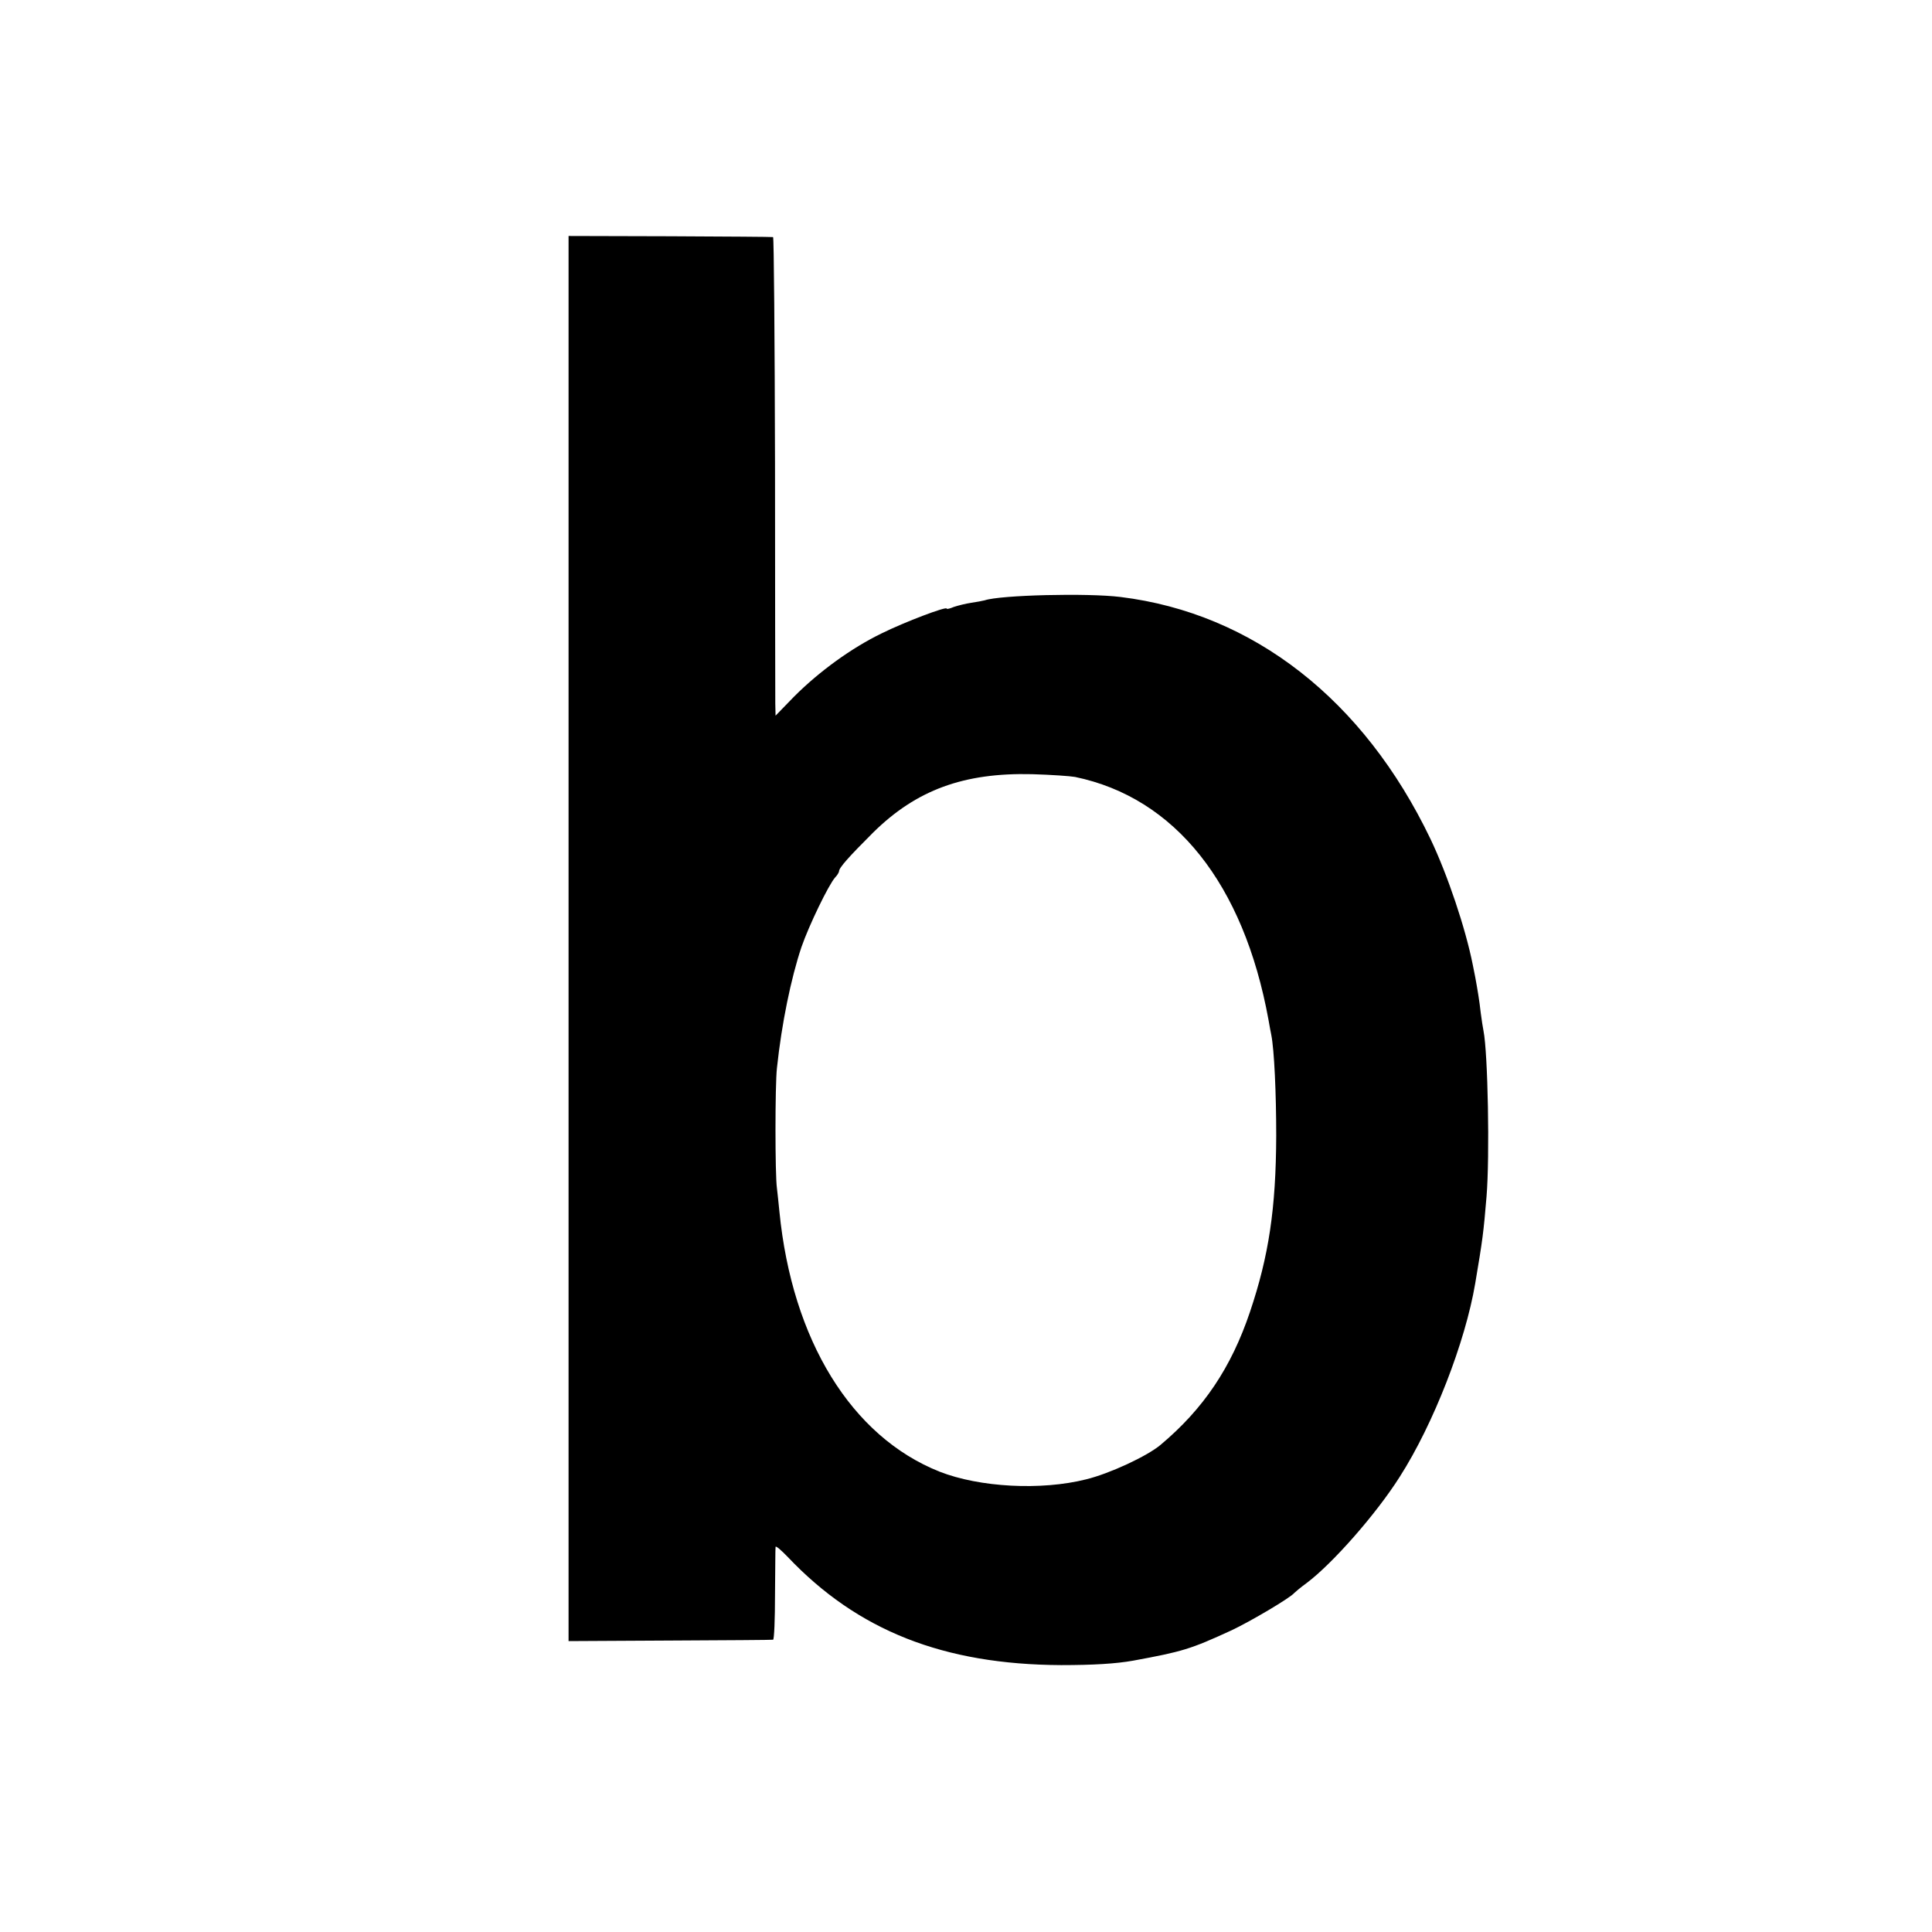
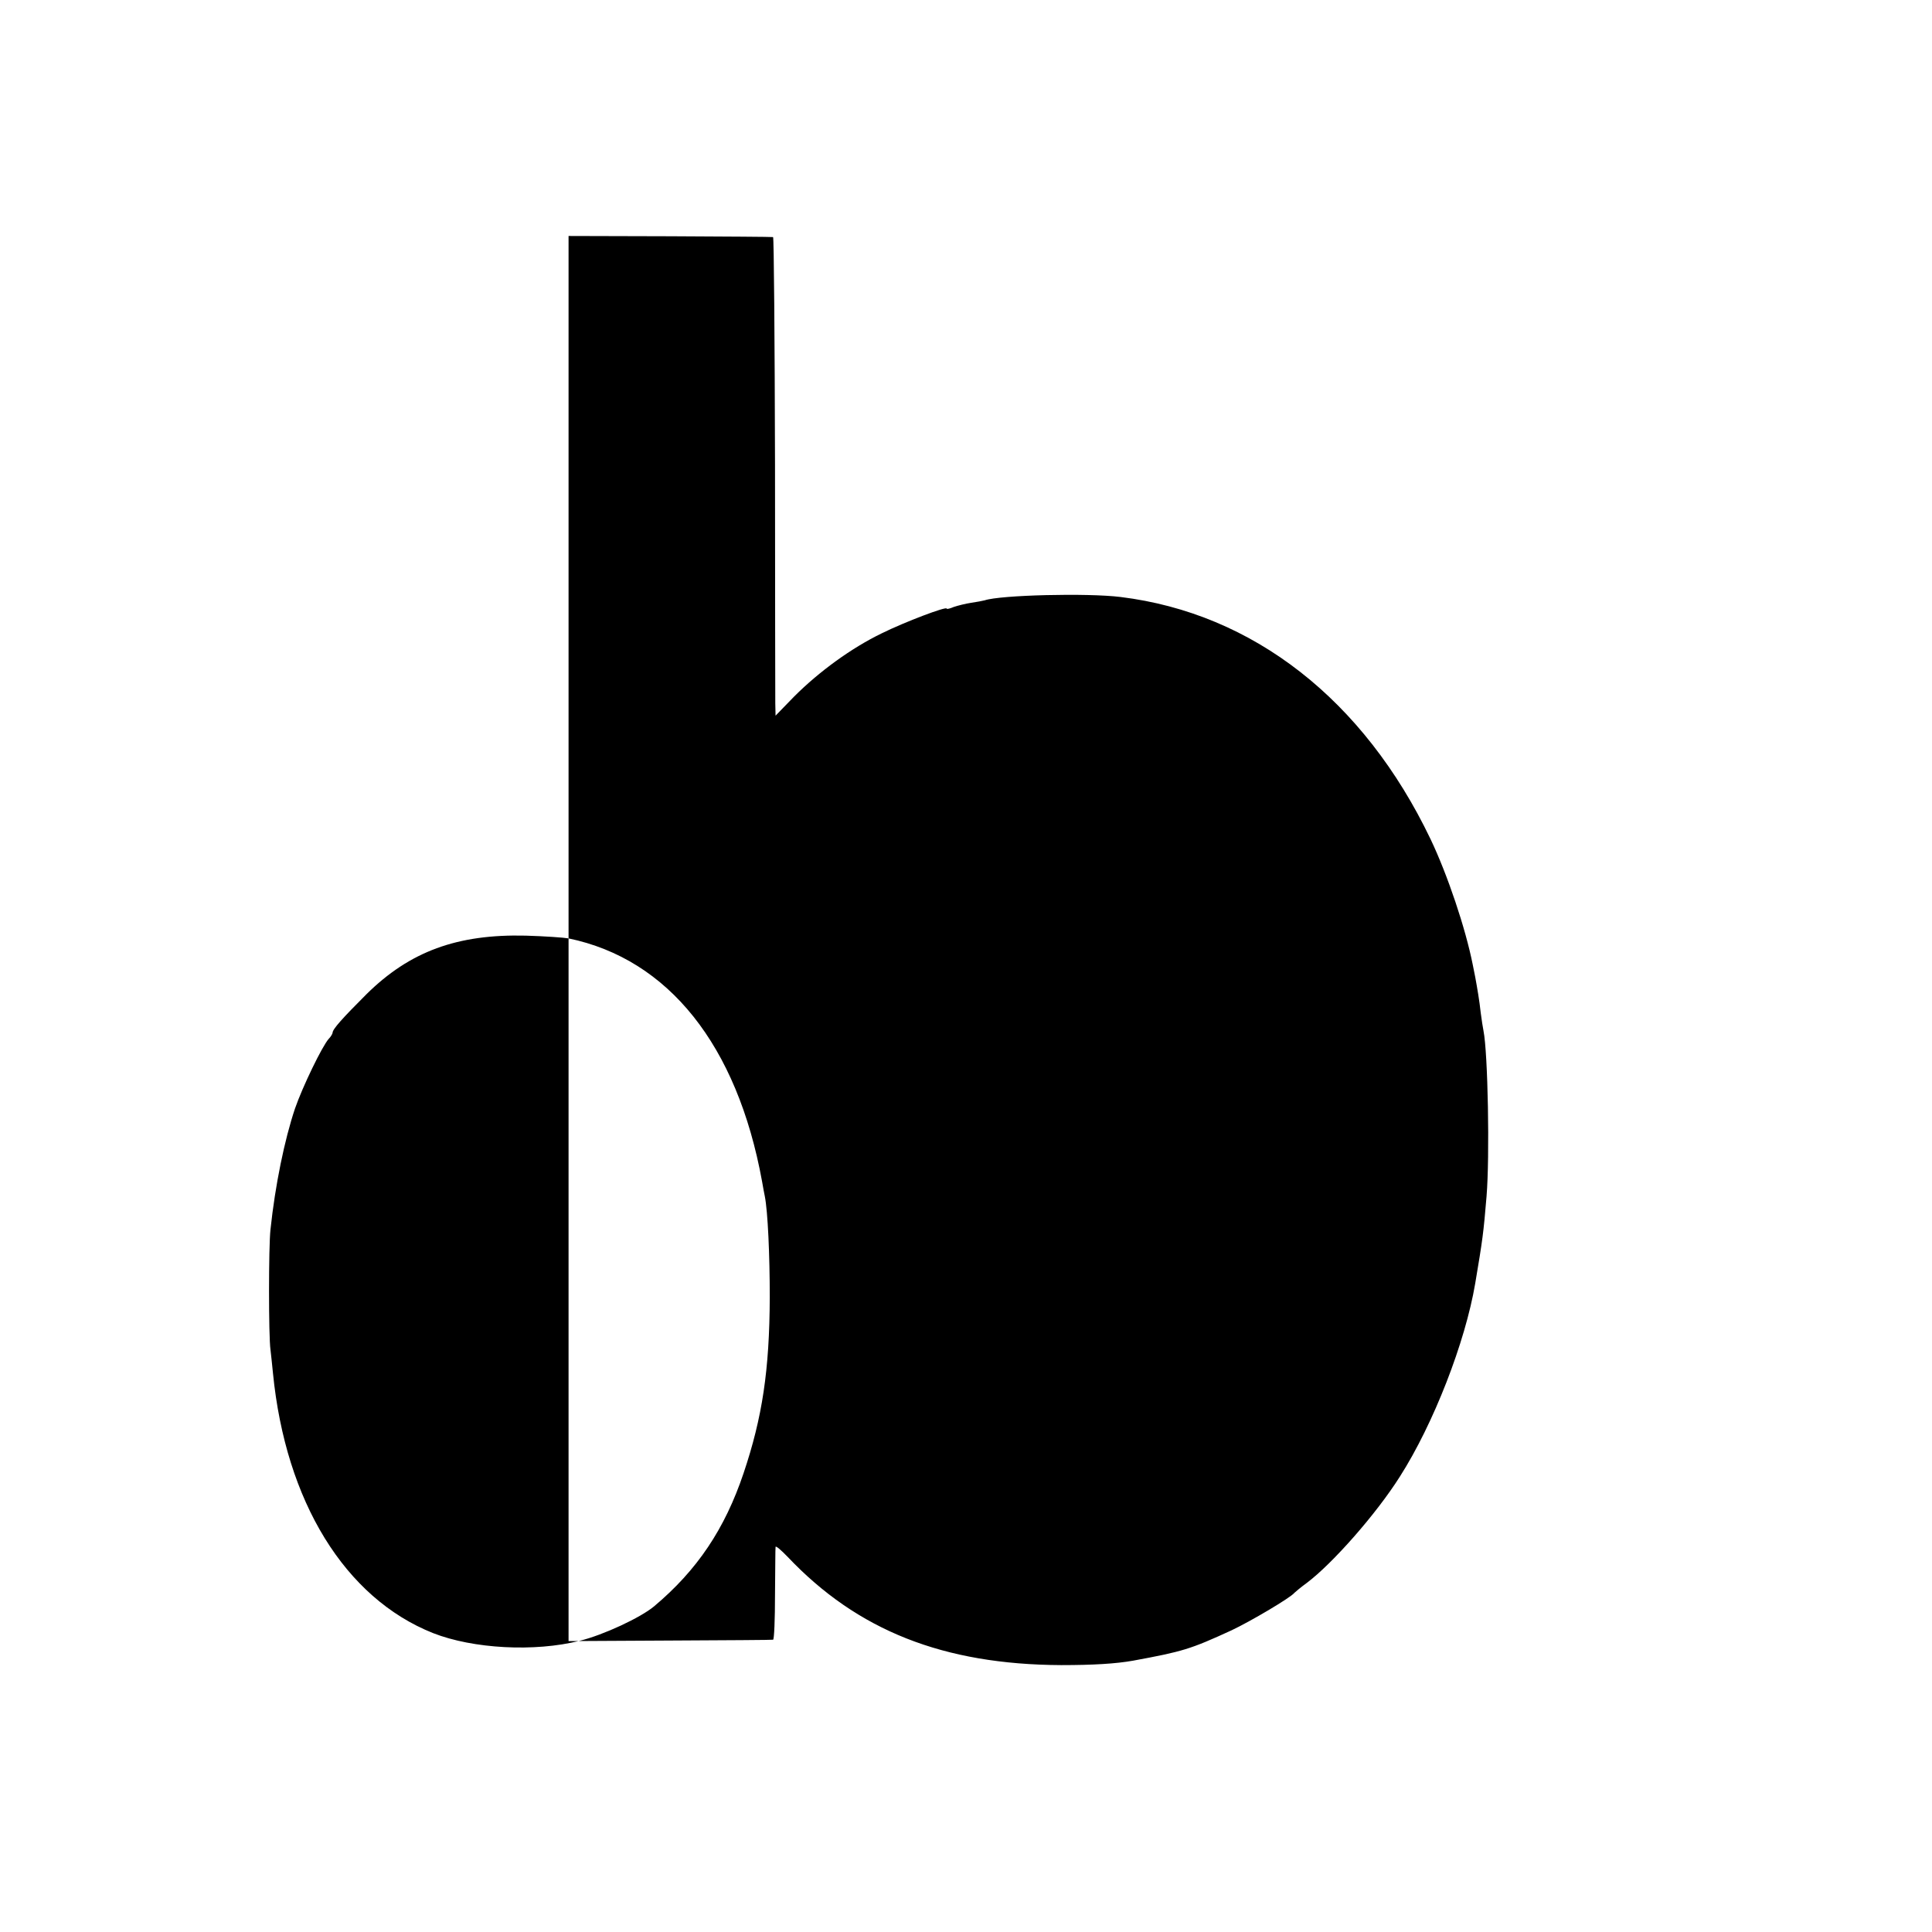
<svg xmlns="http://www.w3.org/2000/svg" version="1.0" width="700pt" height="700pt" viewBox="0 0 700 700" preserveAspectRatio="xMidYMid meet">
  <g transform="translate(0,700) scale(0.1,-0.1)" fill="#000000" stroke="none">
-     <path d="M2060 3600 l0 -2546 368 2 c202 1 370 2 373 3 4 0 7 74 7 164 1 89 1 167 2 172 0 6 20 -11 44 -36 253 -267 564 -390 991 -392 116 0 198 5 260 16 179 33 207 41 357 110 68 32 214 118 228 136 3 3 23 20 45 36 93 70 251 249 337 385 122 191 237 487 273 700 27 160 30 183 41 315 12 145 5 520 -11 600 -2 11 -7 40 -10 65 -5 46 -12 86 -20 130 -3 14 -7 34 -9 45 -26 131 -91 325 -153 455 -242 505 -643 818 -1123 877 -121 15 -436 7 -492 -12 -7 -2 -29 -6 -49 -9 -20 -3 -48 -10 -63 -15 -14 -6 -26 -9 -26 -6 0 9 -151 -48 -236 -90 -109 -53 -225 -137 -317 -229 l-67 -69 -1 44 c0 24 -1 414 -1 867 -1 452 -4 823 -7 823 -3 1 -171 2 -373 3 l-368 1 0 -2545z m1835 585 c362 -75 611 -387 701 -880 4 -22 8 -46 10 -54 11 -55 18 -214 18 -366 -1 -265 -27 -436 -95 -638 -68 -202 -168 -351 -324 -482 -49 -41 -184 -104 -270 -125 -163 -41 -386 -29 -531 28 -319 127 -534 476 -580 942 -3 30 -7 69 -9 85 -7 47 -7 374 0 435 17 161 51 326 89 439 27 78 98 225 122 252 8 8 14 19 14 22 0 13 35 52 123 140 157 155 329 218 577 212 69 -2 139 -7 155 -10z" />
+     <path d="M2060 3600 l0 -2546 368 2 c202 1 370 2 373 3 4 0 7 74 7 164 1 89 1 167 2 172 0 6 20 -11 44 -36 253 -267 564 -390 991 -392 116 0 198 5 260 16 179 33 207 41 357 110 68 32 214 118 228 136 3 3 23 20 45 36 93 70 251 249 337 385 122 191 237 487 273 700 27 160 30 183 41 315 12 145 5 520 -11 600 -2 11 -7 40 -10 65 -5 46 -12 86 -20 130 -3 14 -7 34 -9 45 -26 131 -91 325 -153 455 -242 505 -643 818 -1123 877 -121 15 -436 7 -492 -12 -7 -2 -29 -6 -49 -9 -20 -3 -48 -10 -63 -15 -14 -6 -26 -9 -26 -6 0 9 -151 -48 -236 -90 -109 -53 -225 -137 -317 -229 l-67 -69 -1 44 c0 24 -1 414 -1 867 -1 452 -4 823 -7 823 -3 1 -171 2 -373 3 l-368 1 0 -2545z c362 -75 611 -387 701 -880 4 -22 8 -46 10 -54 11 -55 18 -214 18 -366 -1 -265 -27 -436 -95 -638 -68 -202 -168 -351 -324 -482 -49 -41 -184 -104 -270 -125 -163 -41 -386 -29 -531 28 -319 127 -534 476 -580 942 -3 30 -7 69 -9 85 -7 47 -7 374 0 435 17 161 51 326 89 439 27 78 98 225 122 252 8 8 14 19 14 22 0 13 35 52 123 140 157 155 329 218 577 212 69 -2 139 -7 155 -10z" />
  </g>
</svg>